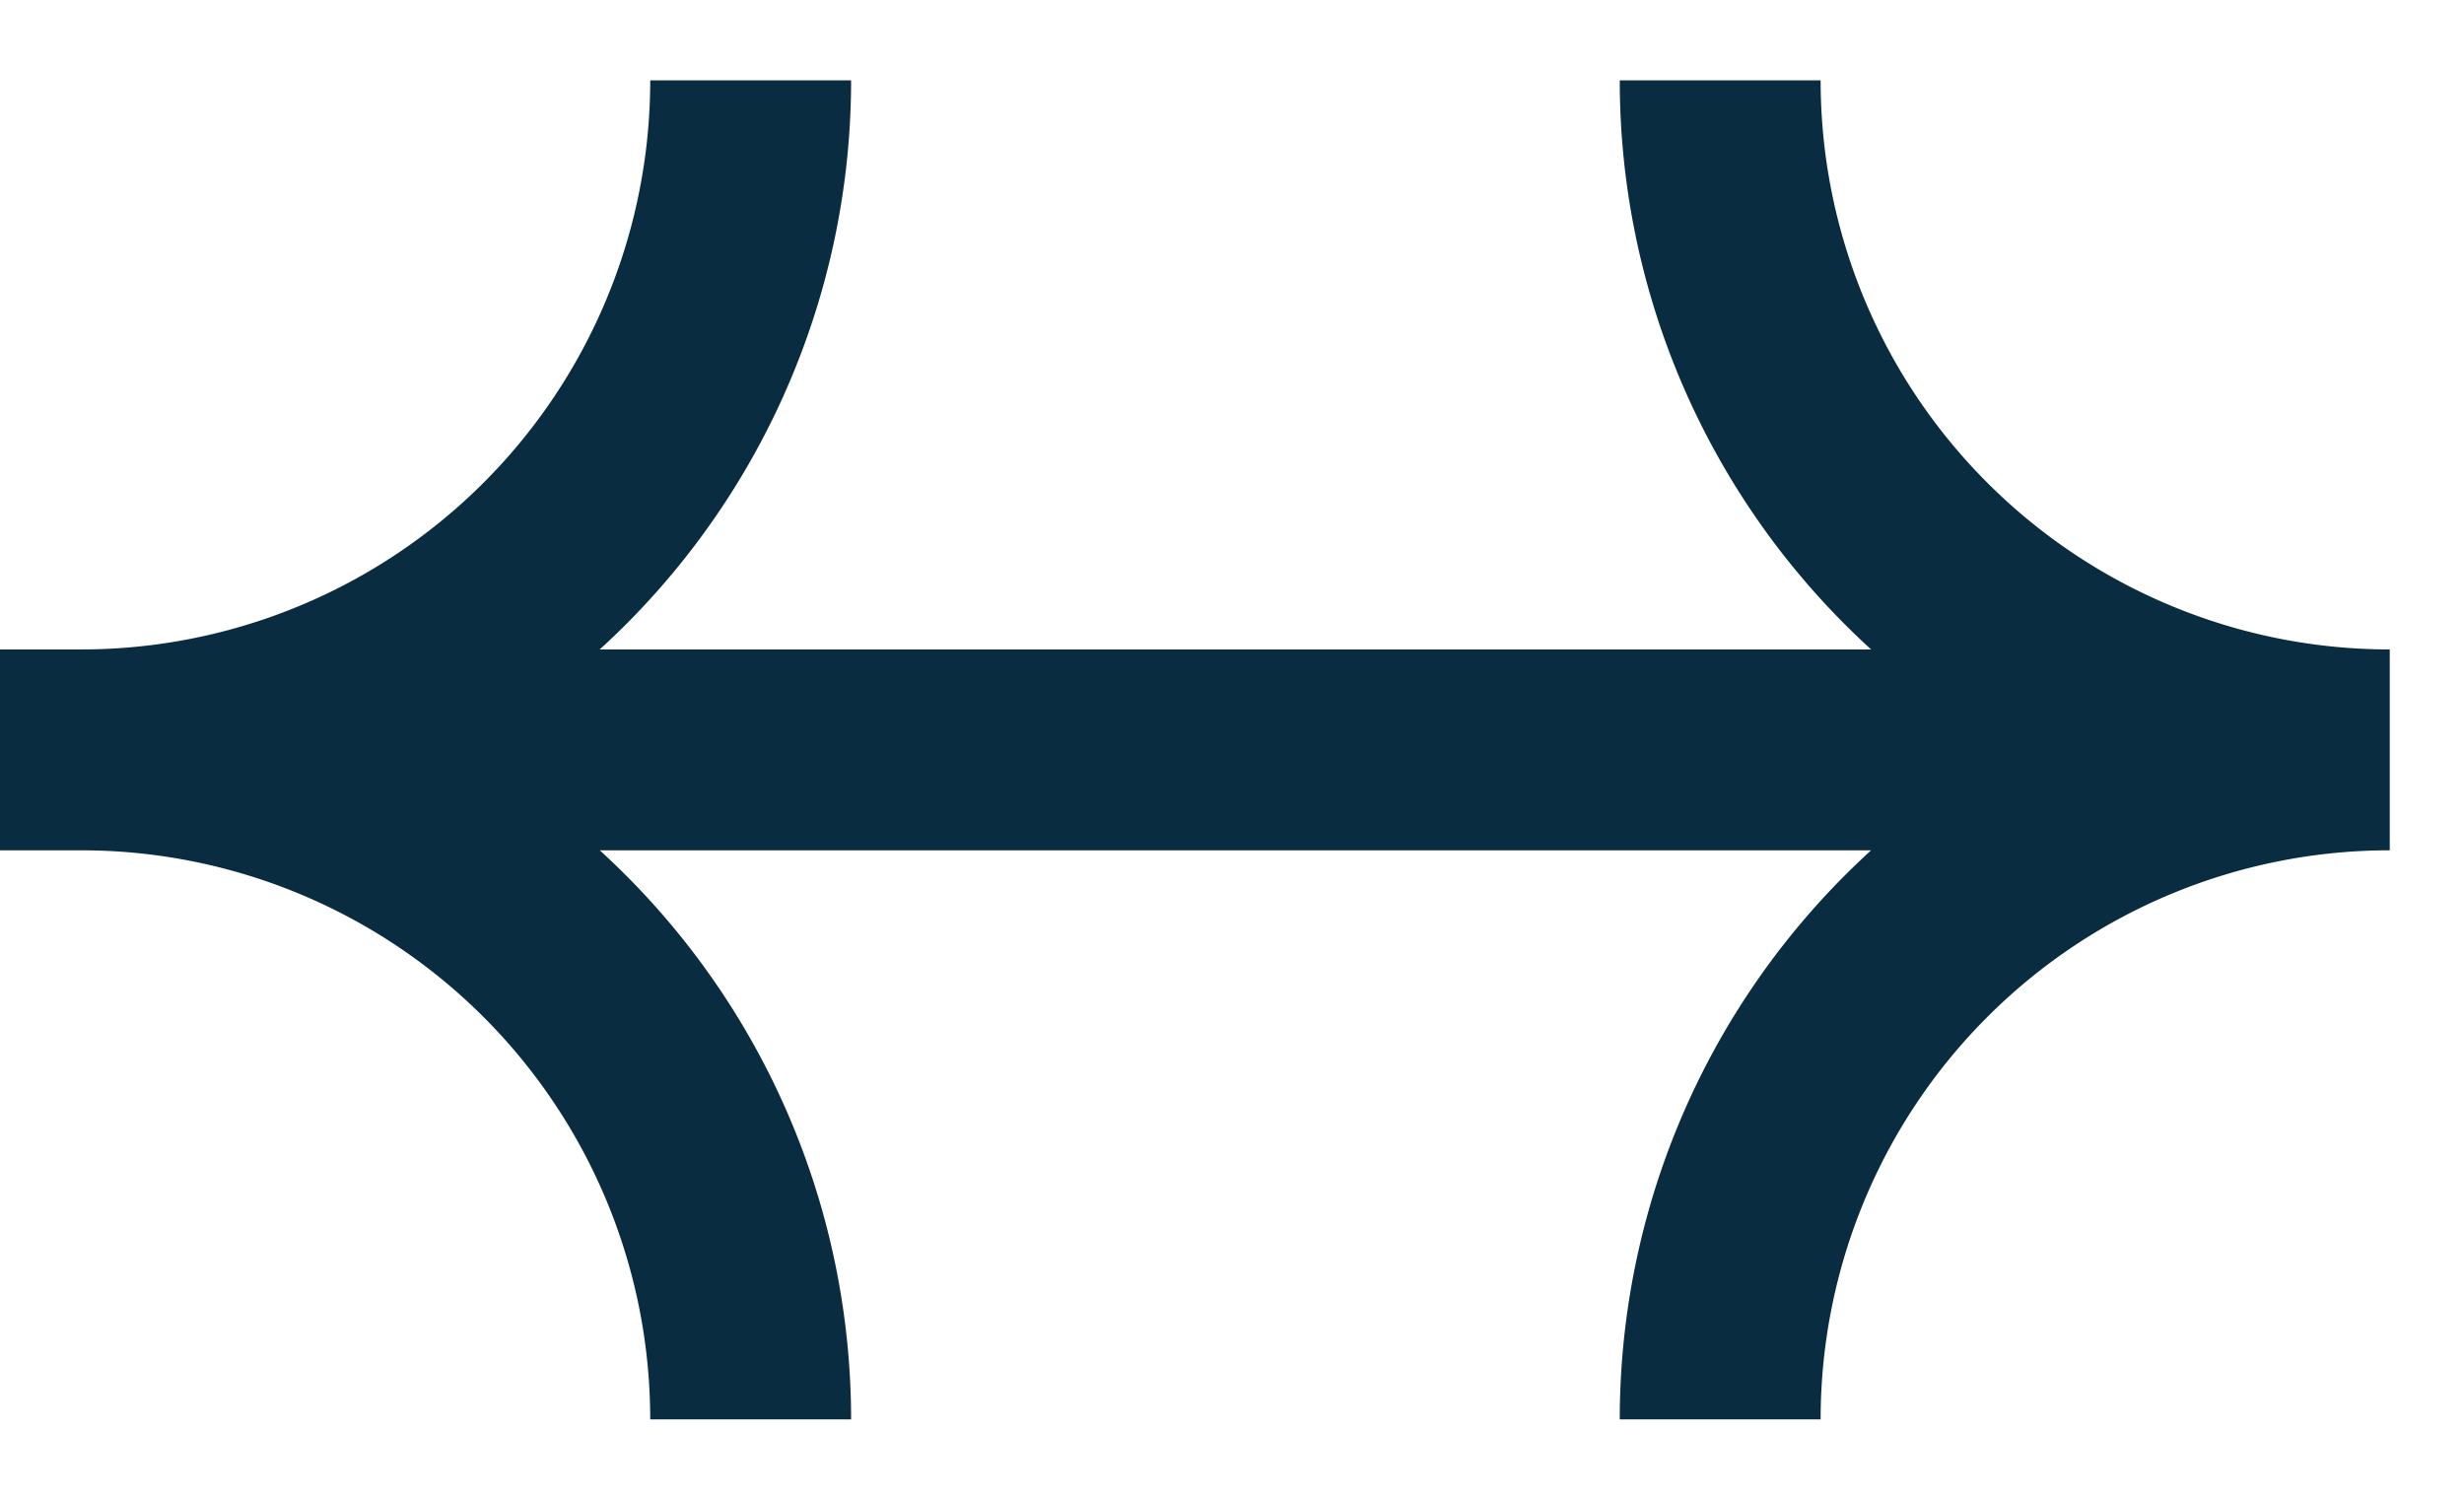
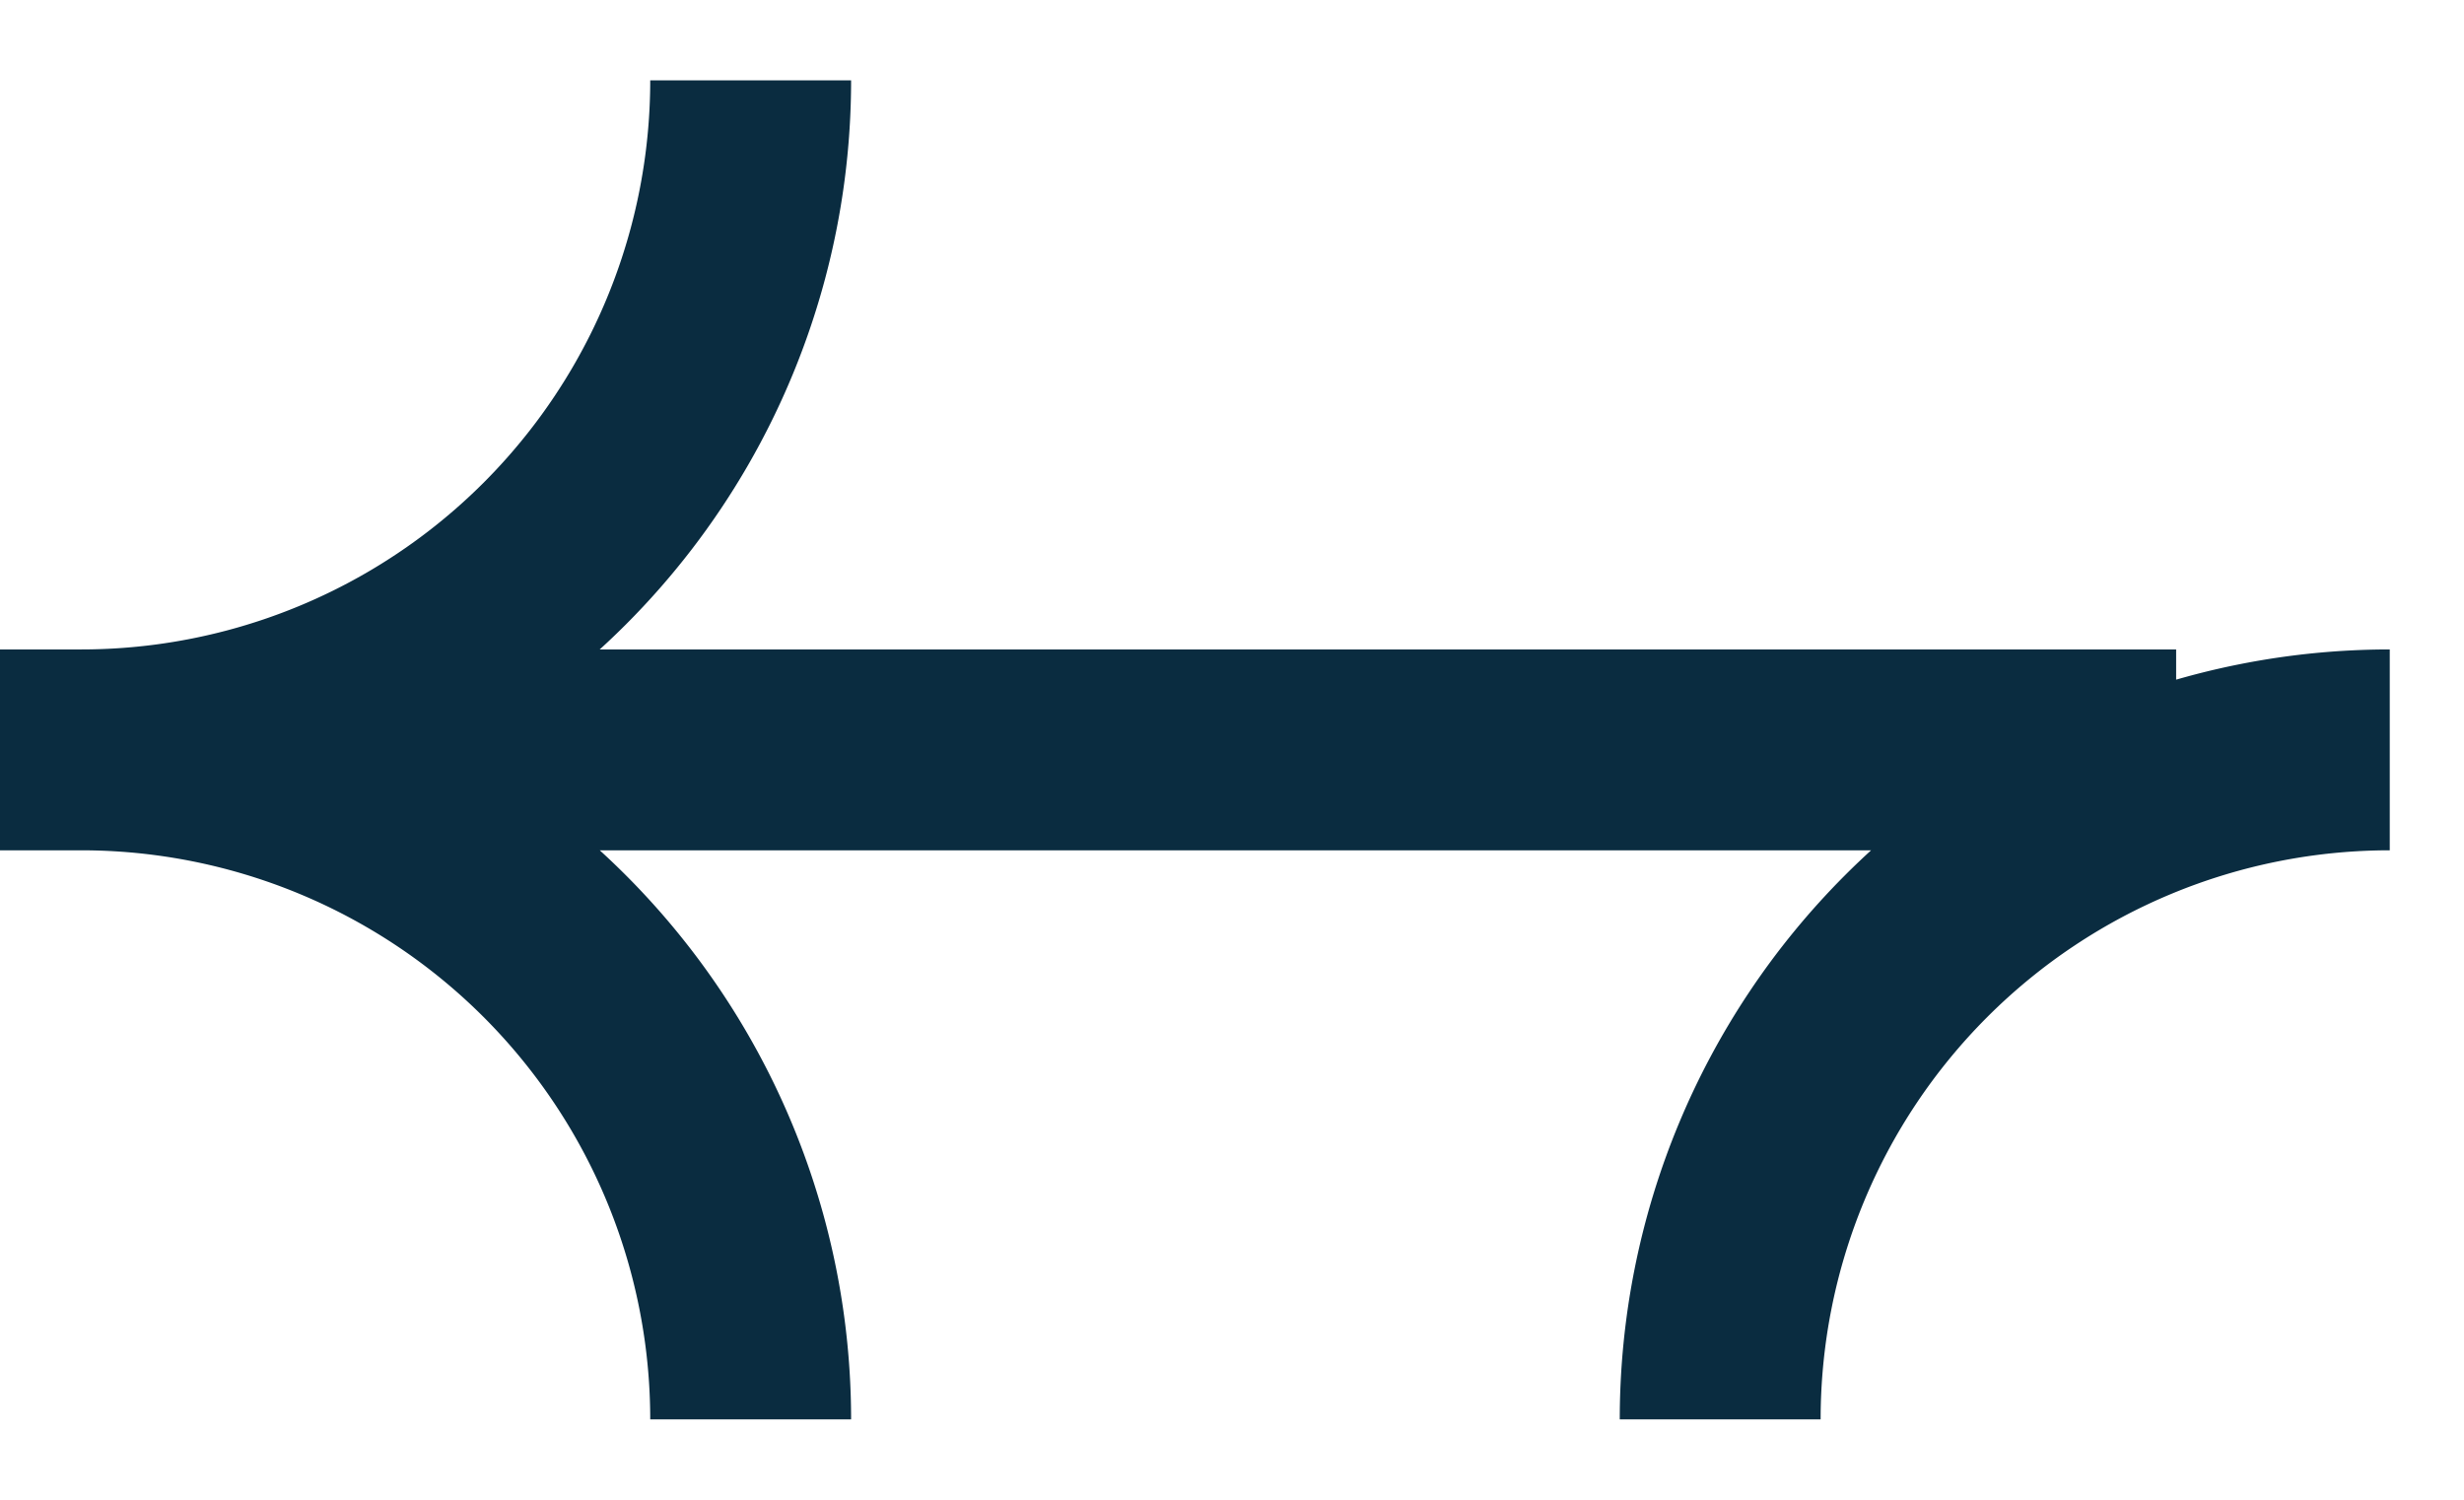
<svg xmlns="http://www.w3.org/2000/svg" width="23" height="14" viewBox="0 0 23 14" fill="none">
-   <path d="M.757 7a6.25 6.25 0 016.25 6.25M.757 7A6.25 6.25 0 007.007.75M22.307 7a6.25 6.25 0 00-6.25 6.25M22.307 7a6.25 6.25 0 01-6.25-6.25M0 7h20.313" stroke="#0A2C40" stroke-width="1.875" stroke-miterlimit="10" />
+   <path d="M.757 7a6.25 6.25 0 016.25 6.25M.757 7A6.25 6.25 0 007.007.75M22.307 7a6.25 6.25 0 00-6.25 6.25M22.307 7M0 7h20.313" stroke="#0A2C40" stroke-width="1.875" stroke-miterlimit="10" />
</svg>